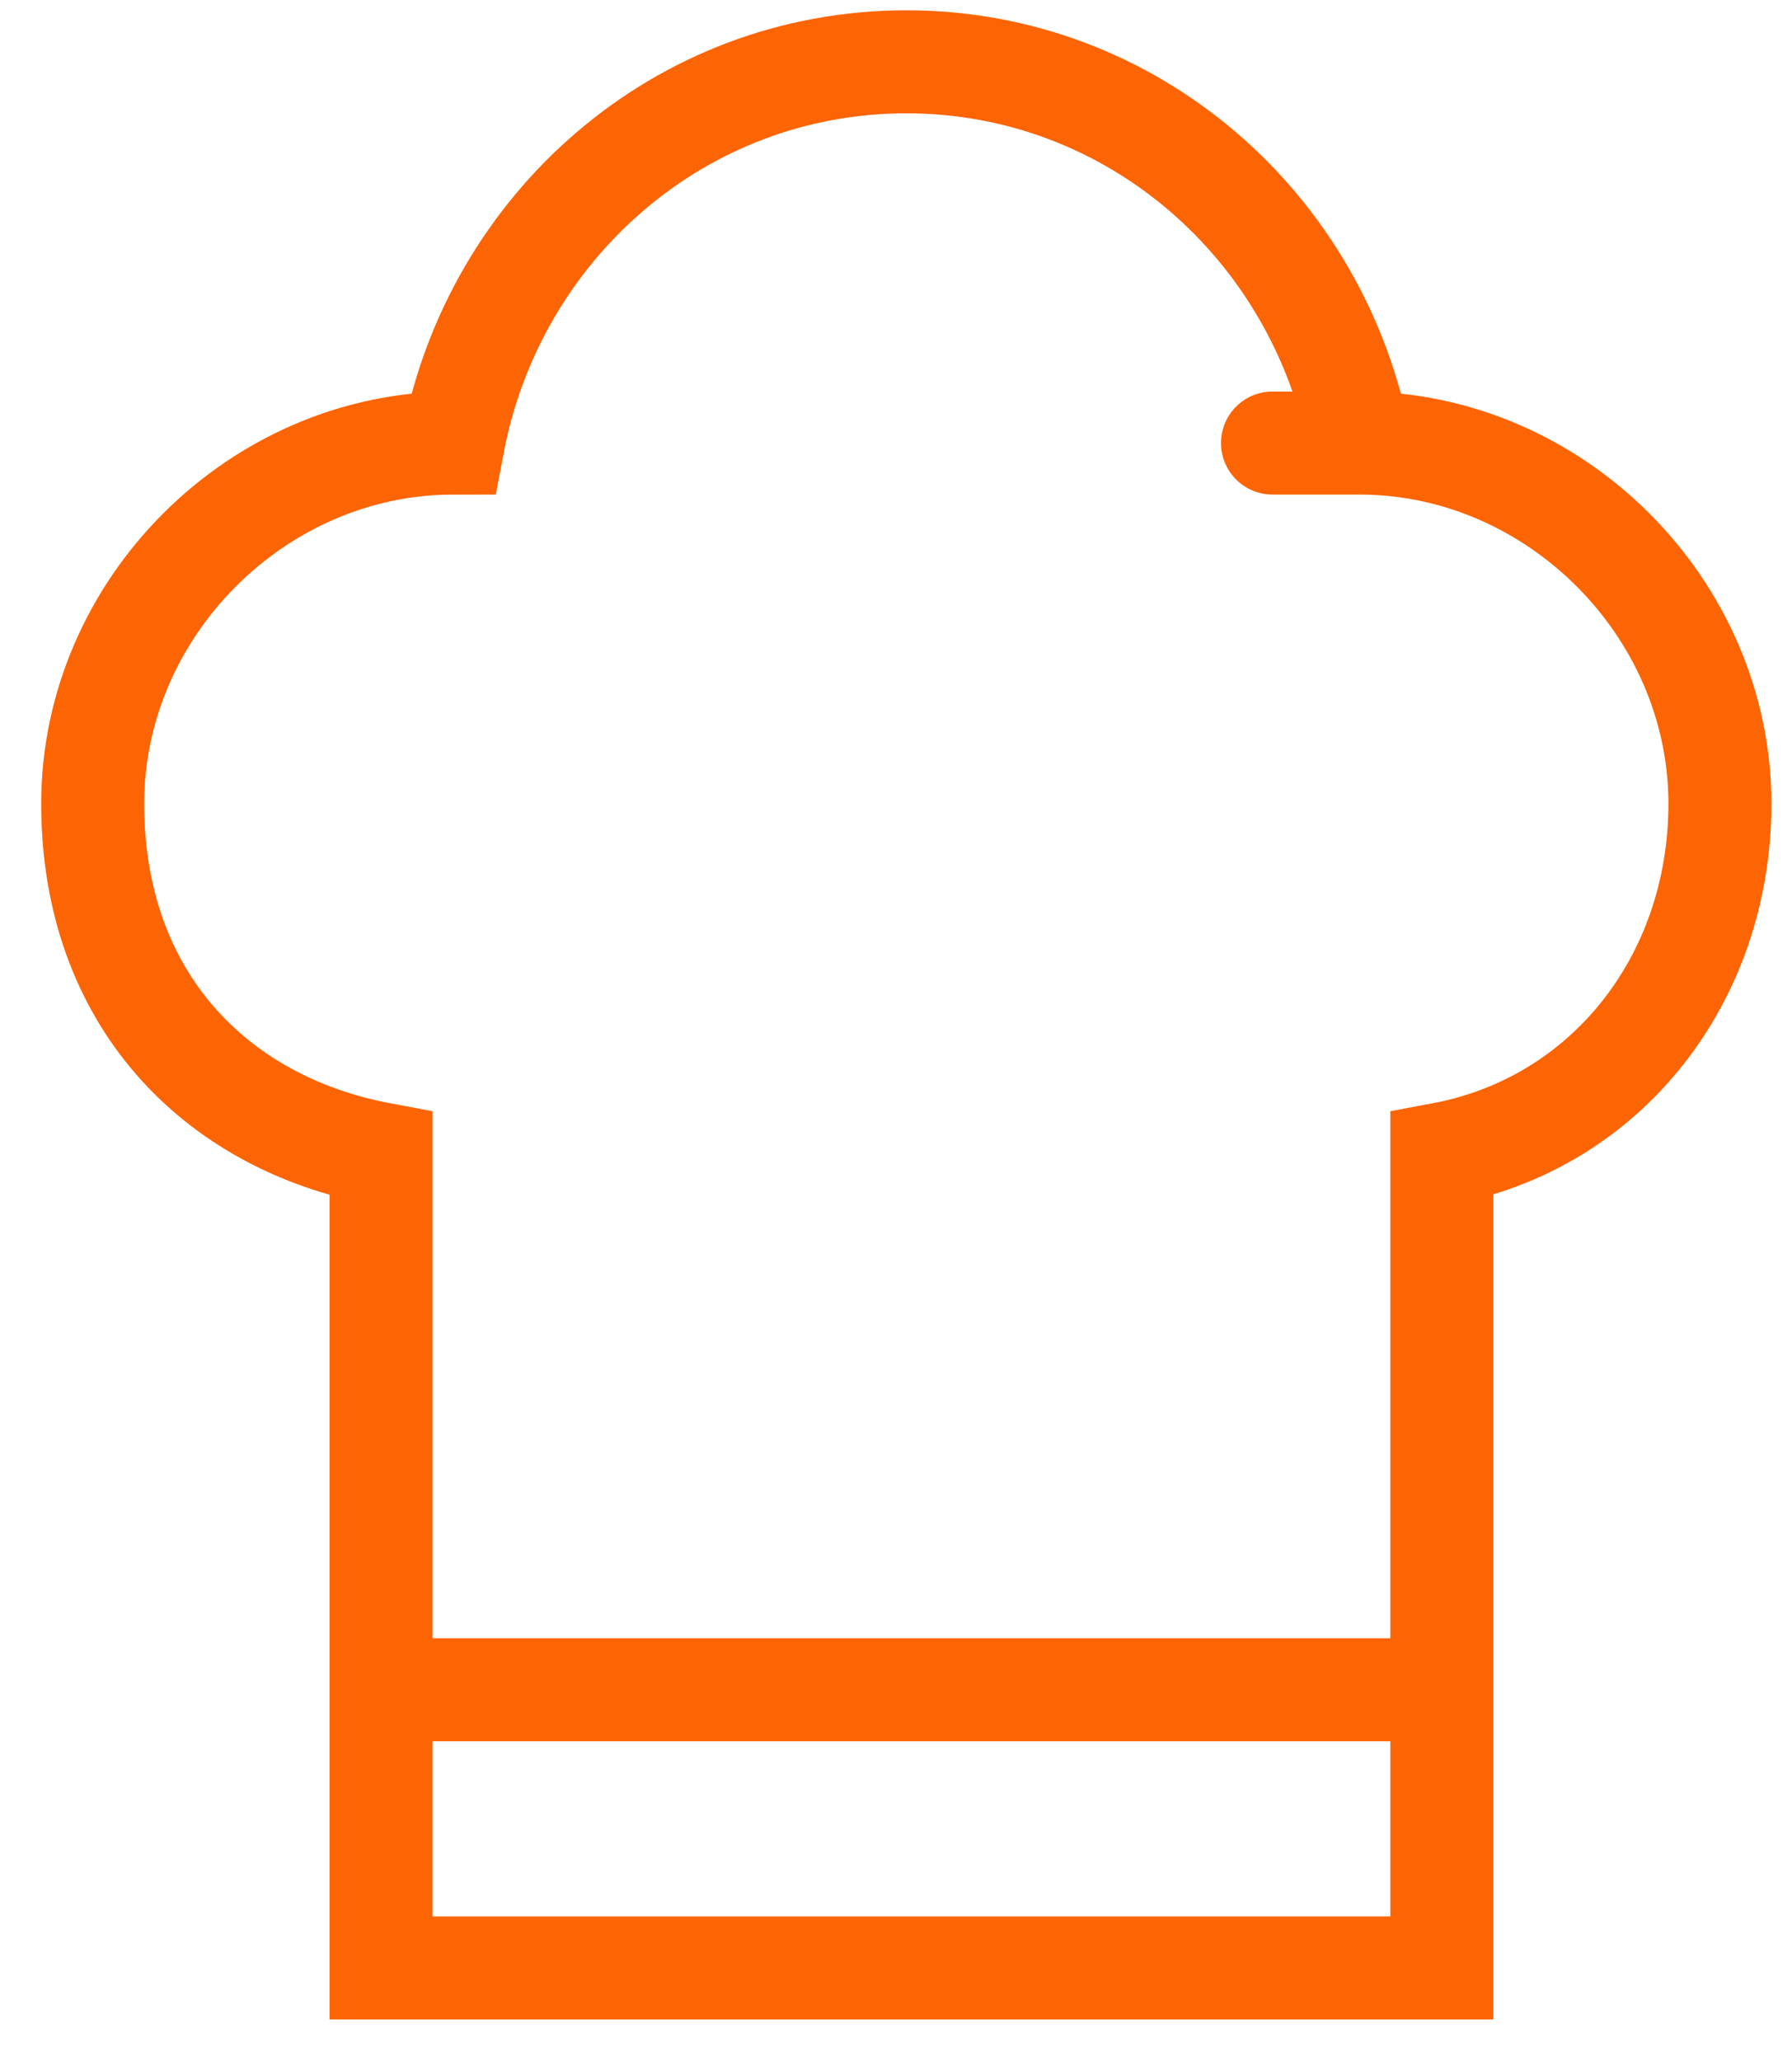
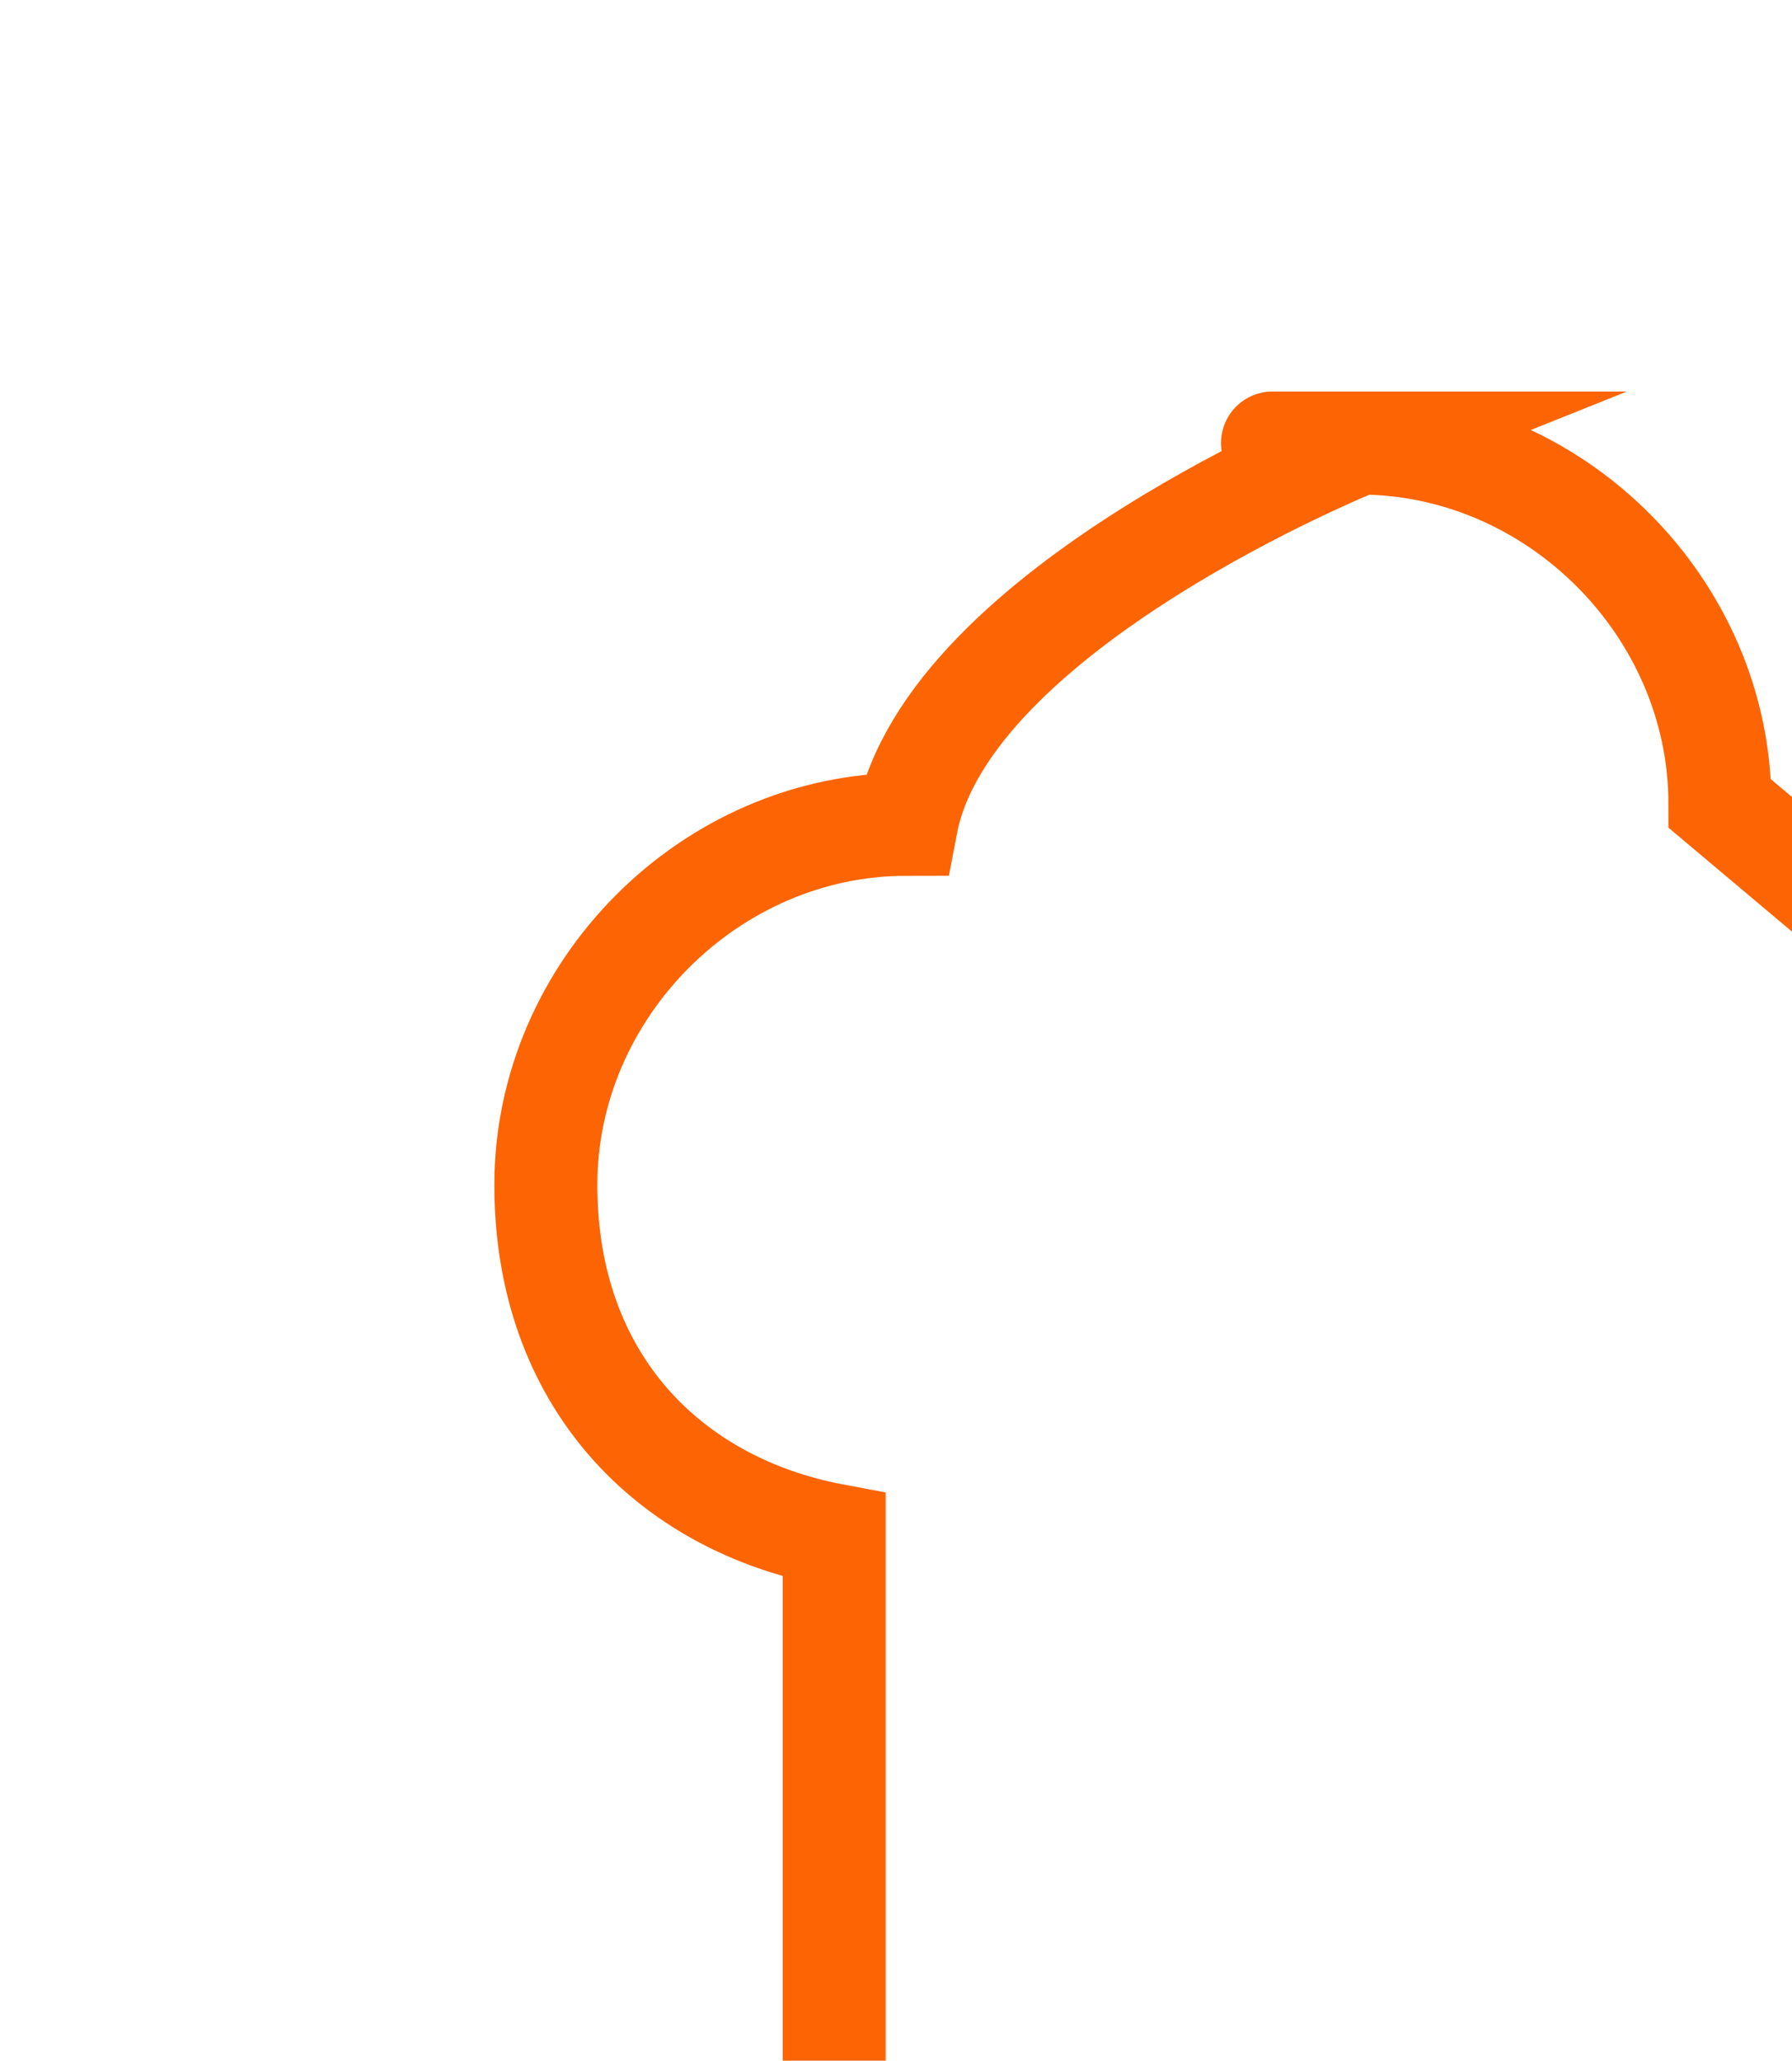
<svg xmlns="http://www.w3.org/2000/svg" version="1.1" viewBox="0 0 17.4 20">
  <defs>
    <style>
      .cls-1 {
        fill: none;
        stroke: #fd6403;
        stroke-miterlimit: 10;
      }
    </style>
  </defs>
  <g>
    <g id="Livello_1">
      <g id="Livello_1-2" data-name="Livello_1">
        <g>
-           <line class="cls-1" x1="3.7" y1="16.4" x2="14" y2="16.4" />
-           <path class="cls-1" d="M16.7,7.8c0-1.9-1.6-3.5-3.5-3.5s0,0,0,0c-.4-2.1-2.2-3.7-4.4-3.7s-4,1.6-4.4,3.7h0c-1.9,0-3.5,1.6-3.5,3.5s1.2,3.1,2.8,3.4v7.9h10.3v-7.9c1.6-.3,2.7-1.7,2.7-3.4h0Z" />
+           <path class="cls-1" d="M16.7,7.8c0-1.9-1.6-3.5-3.5-3.5s0,0,0,0s-4,1.6-4.4,3.7h0c-1.9,0-3.5,1.6-3.5,3.5s1.2,3.1,2.8,3.4v7.9h10.3v-7.9c1.6-.3,2.7-1.7,2.7-3.4h0Z" />
        </g>
      </g>
    </g>
  </g>
</svg>